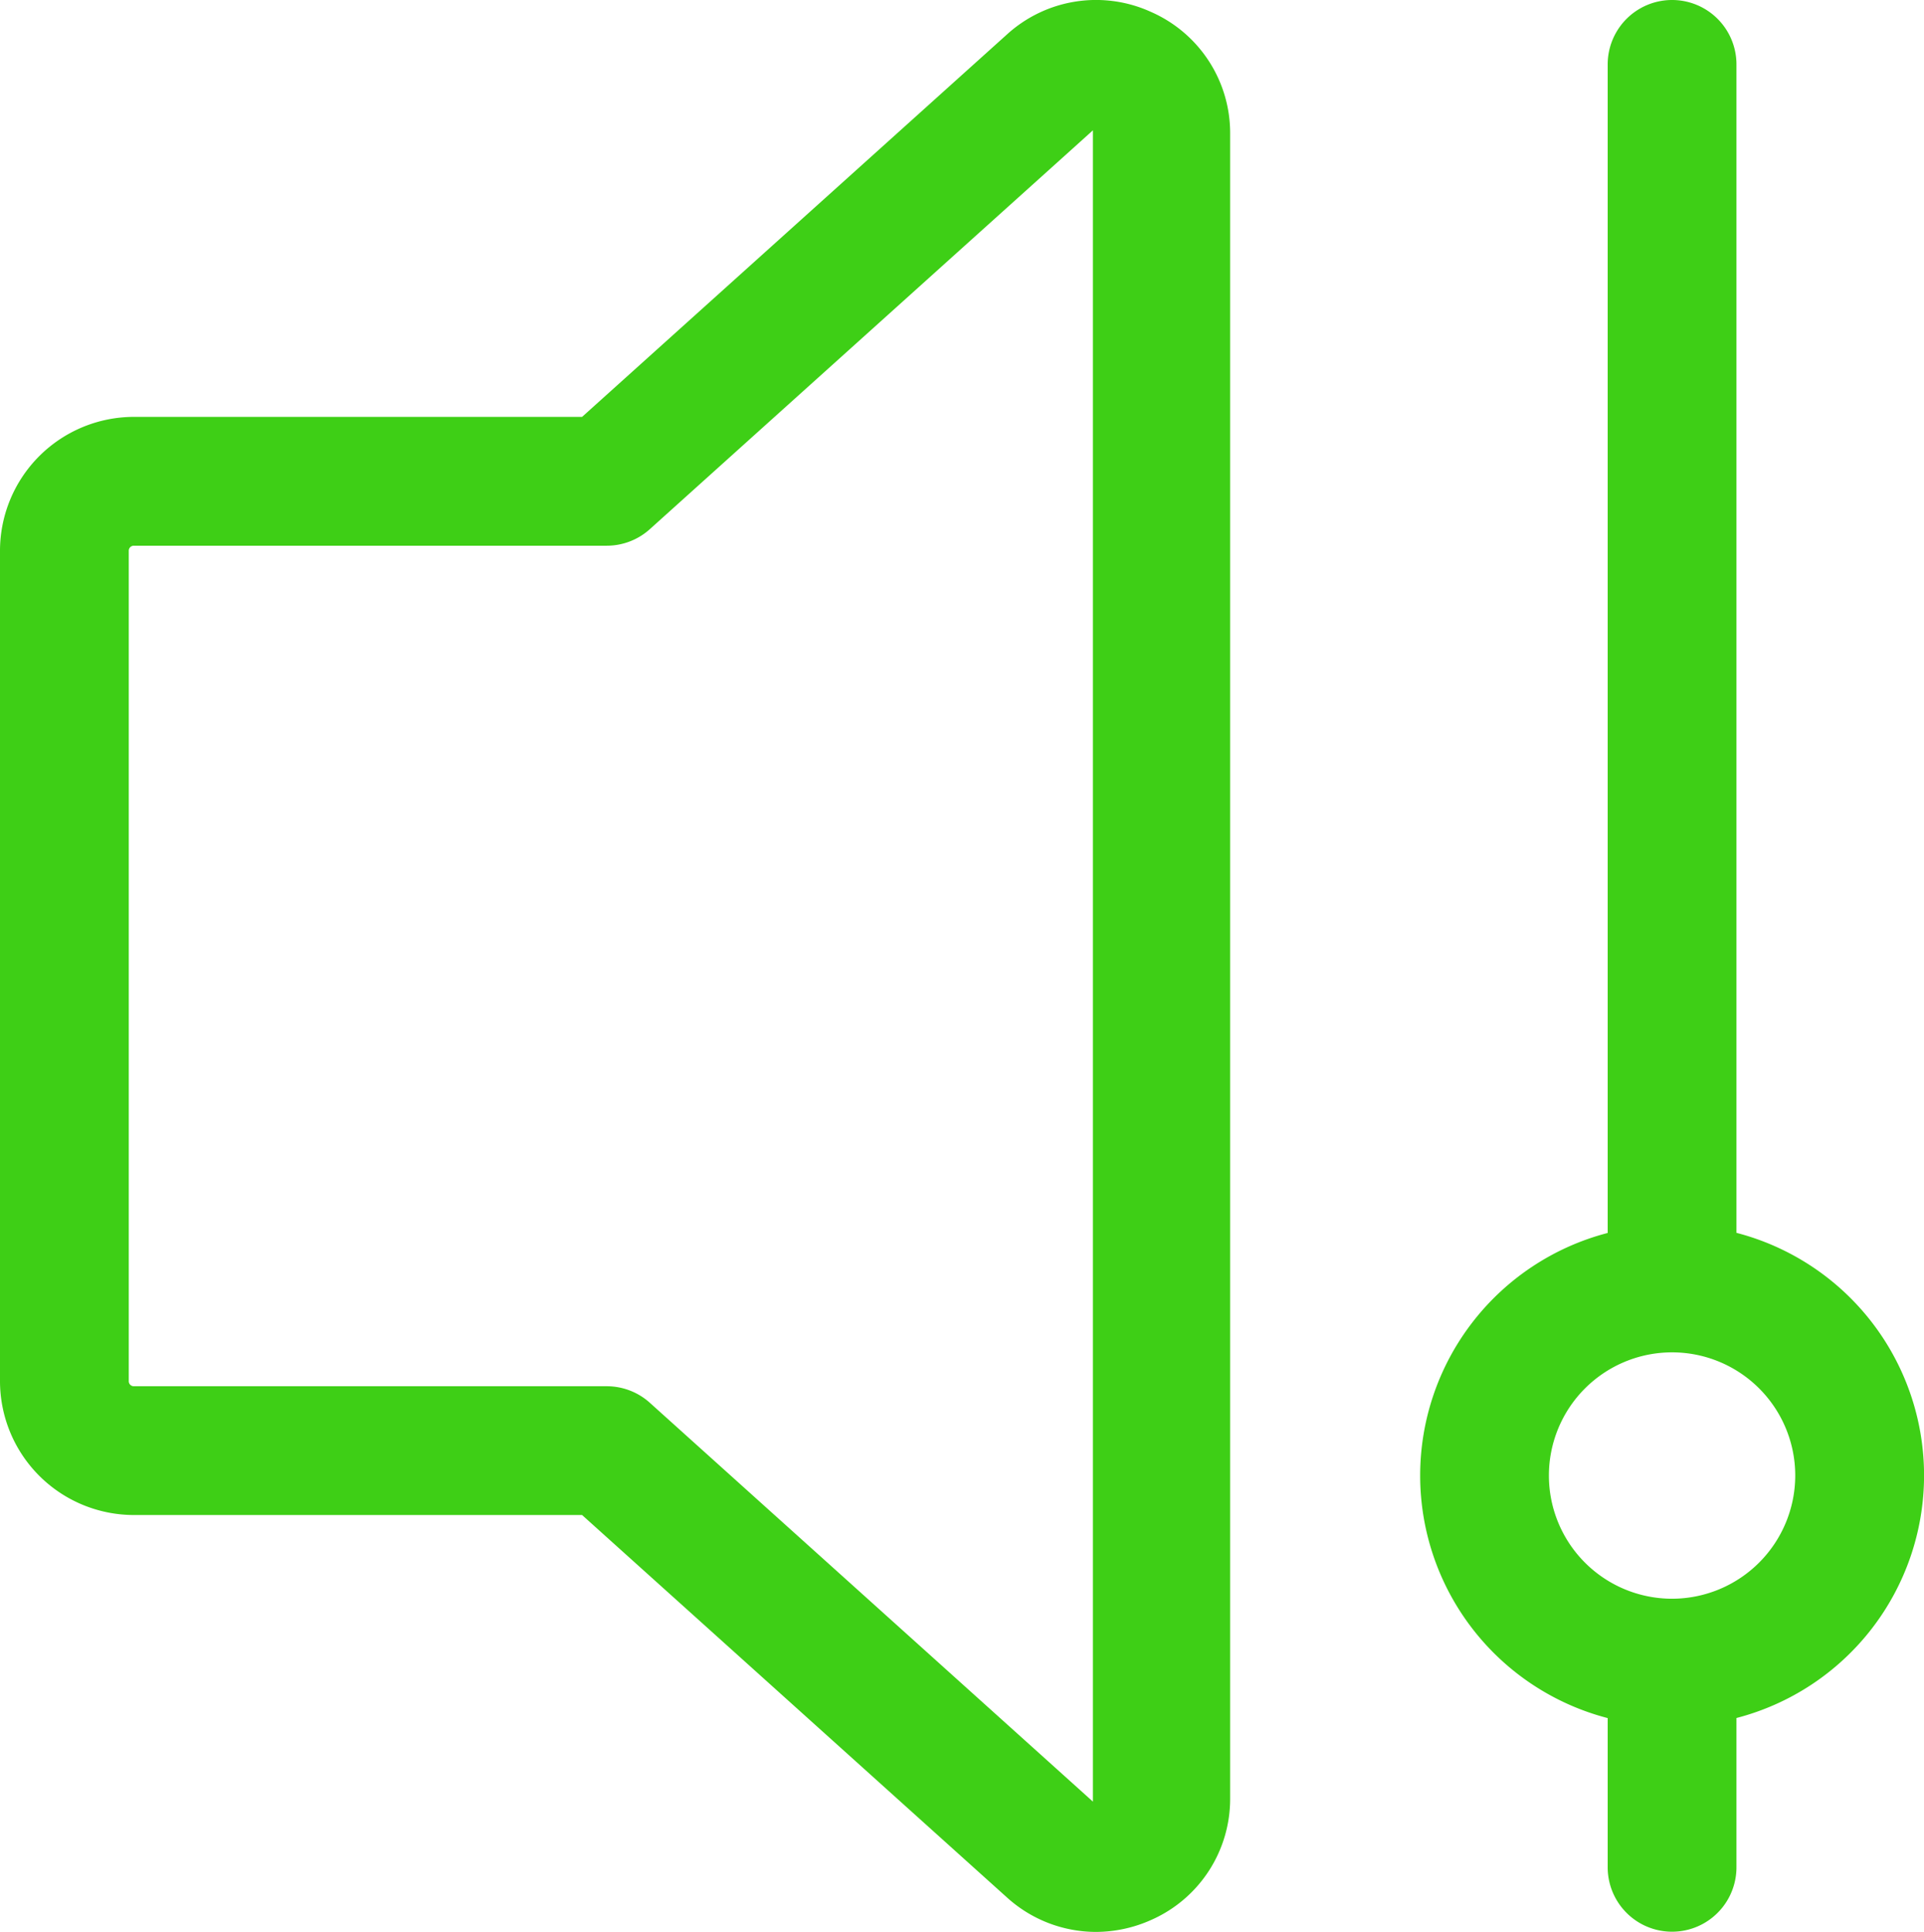
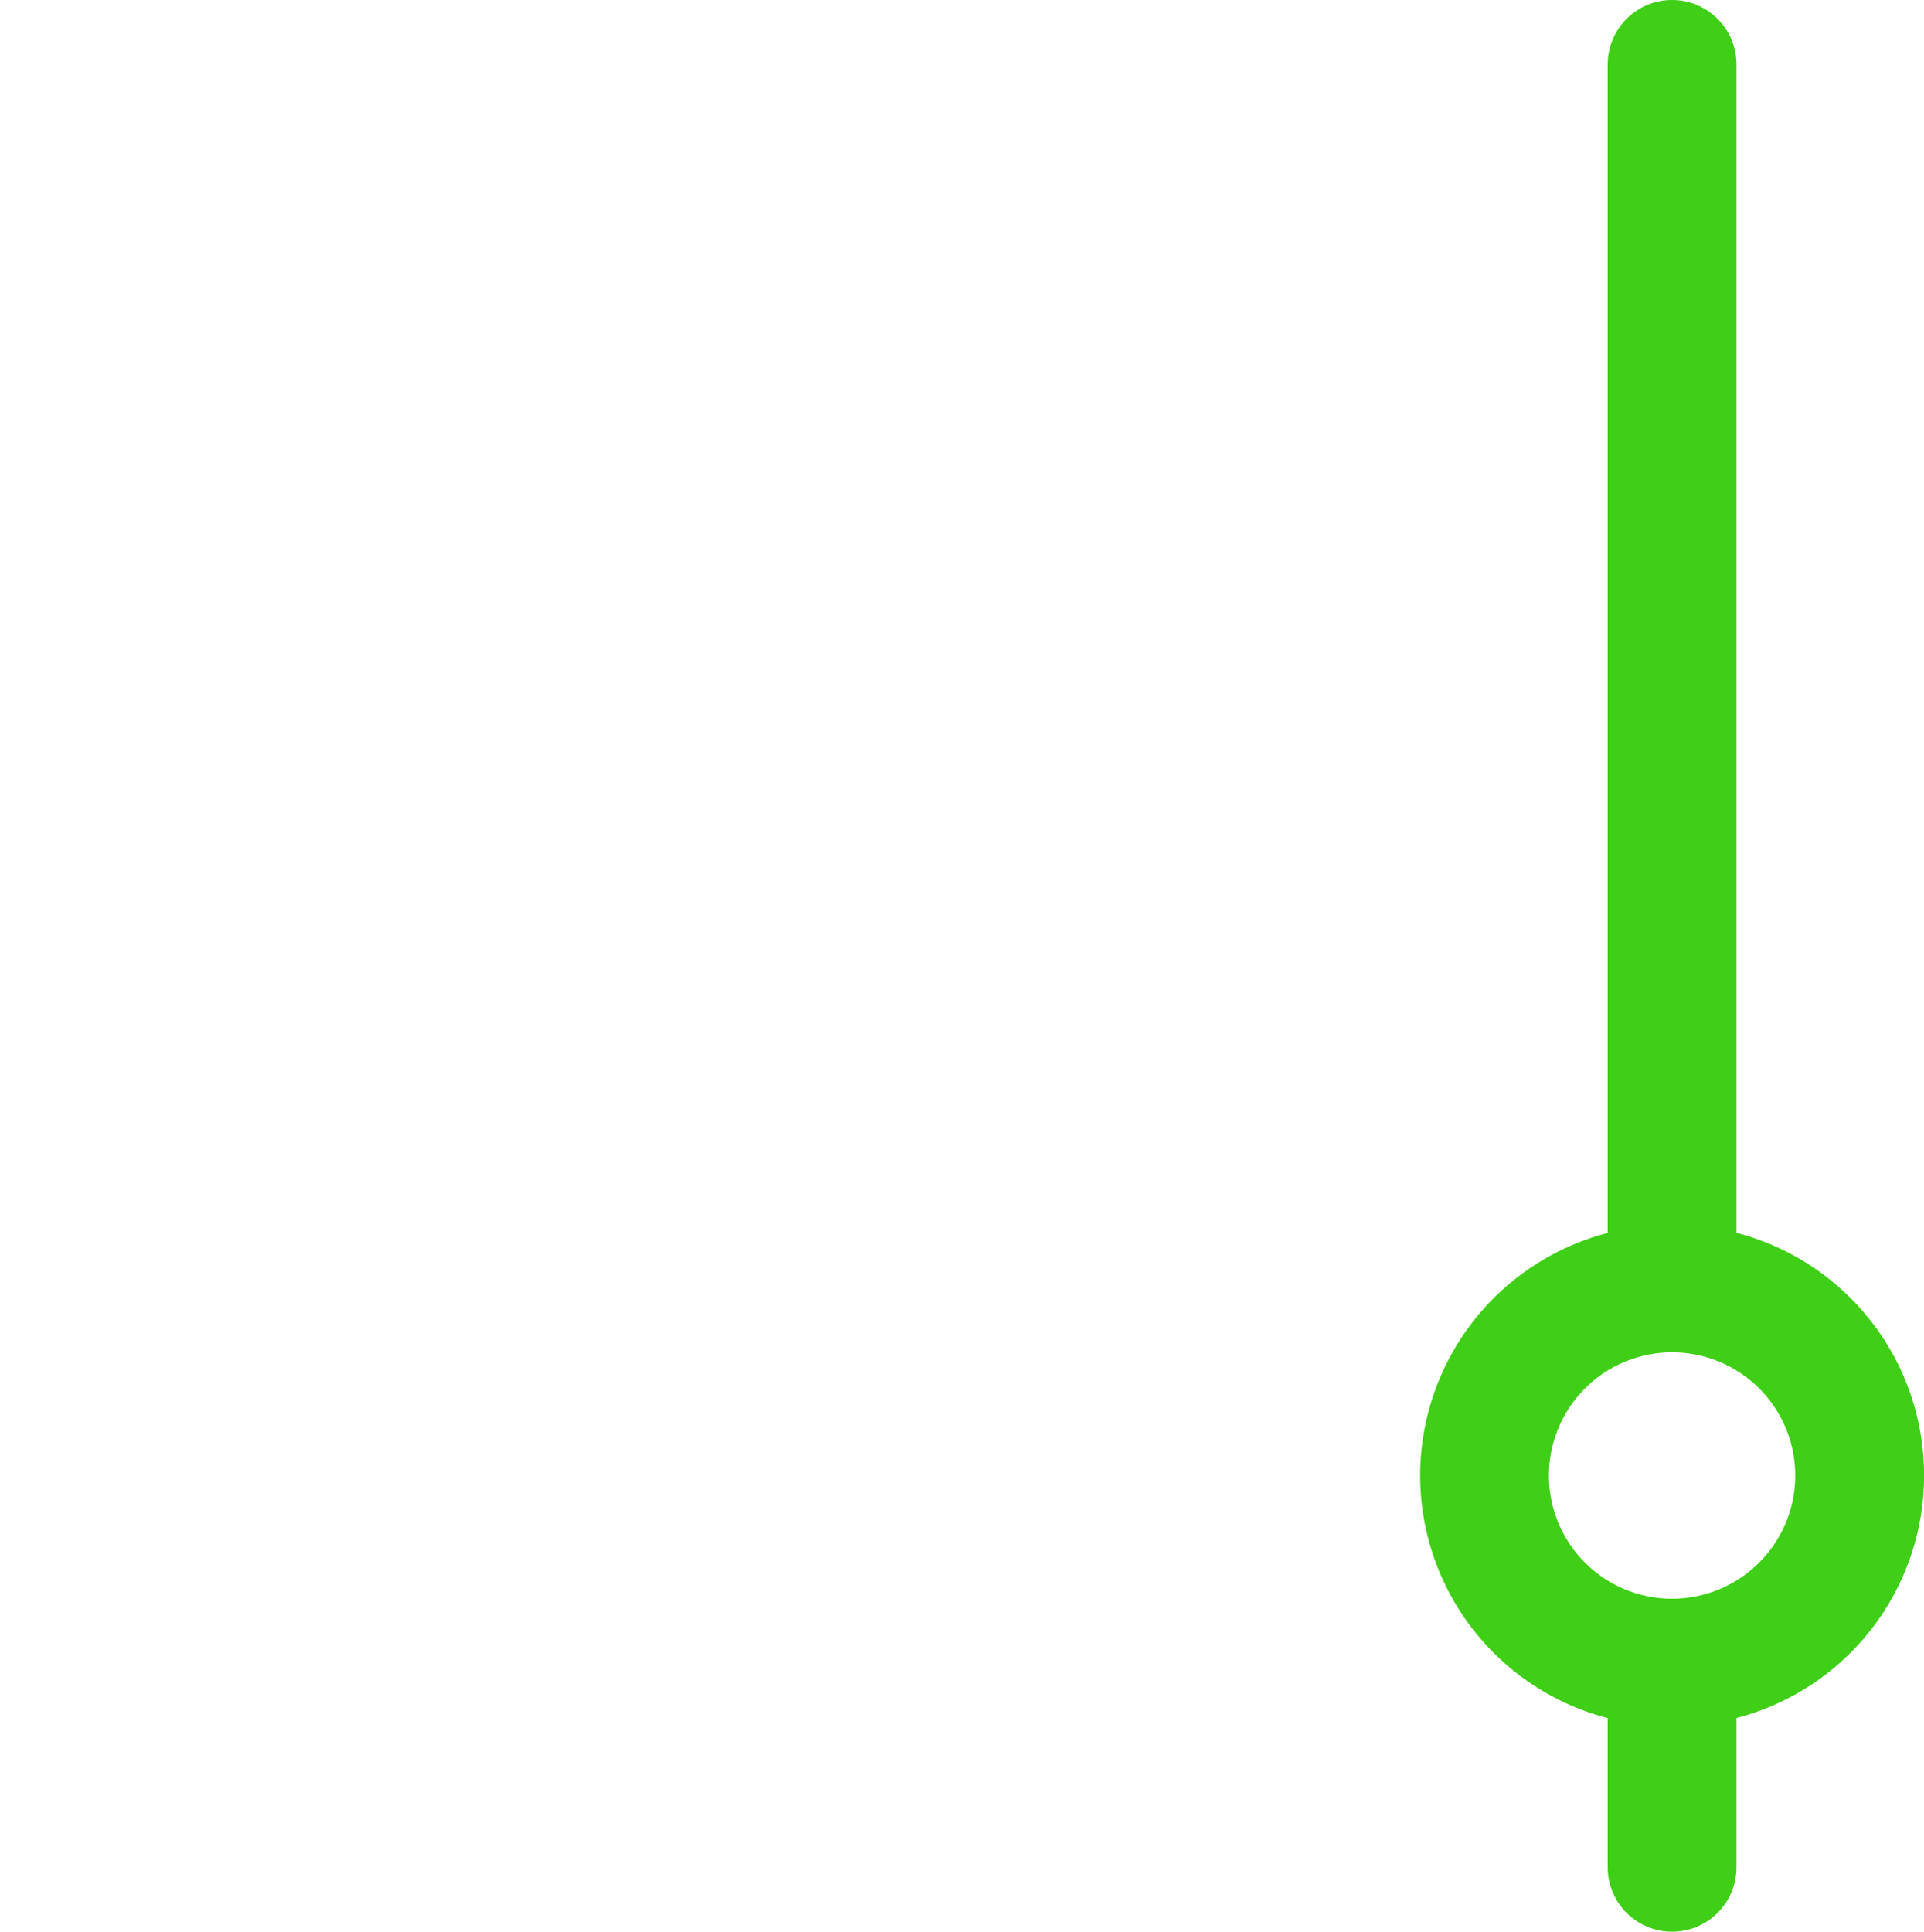
<svg xmlns="http://www.w3.org/2000/svg" viewBox="0 0 478.16 480.06">
  <defs>
    <style>.cls-1{fill:#3ecf16;}</style>
  </defs>
  <g id="Warstwa_2" data-name="Warstwa 2">
    <g id="Warstwa_1-2" data-name="Warstwa 1">
-       <path class="cls-1" d="M286,2.94a32.89,32.89,0,0,0-35.78,5.65h0l-105.56,95H33.26A33.3,33.3,0,0,0,0,136.86V343.2a33.3,33.3,0,0,0,33.26,33.26h111.4l105.56,95a33,33,0,0,0,22.11,8.59A33.65,33.65,0,0,0,286,477.12a32.87,32.87,0,0,0,19.72-30.38V33.32A32.87,32.87,0,0,0,286,2.94ZM271.62,447.68,161.5,348.57a16,16,0,0,0-10.7-4.11H33.26A1.25,1.25,0,0,1,32,343.2V136.86a1.25,1.25,0,0,1,1.26-1.26H150.8a16,16,0,0,0,10.7-4.11L271.62,32.38Z" />
      <path class="cls-1" d="M431.55,306.37V16a16,16,0,0,0-32,0V306.37a62.28,62.28,0,0,0,0,120.55V464a16,16,0,0,0,32,0v-37.1a62.28,62.28,0,0,0,0-120.56Zm-16,90.89a30.61,30.61,0,1,1,30.61-30.61A30.65,30.65,0,0,1,415.55,397.26Z" />
    </g>
  </g>
</svg>